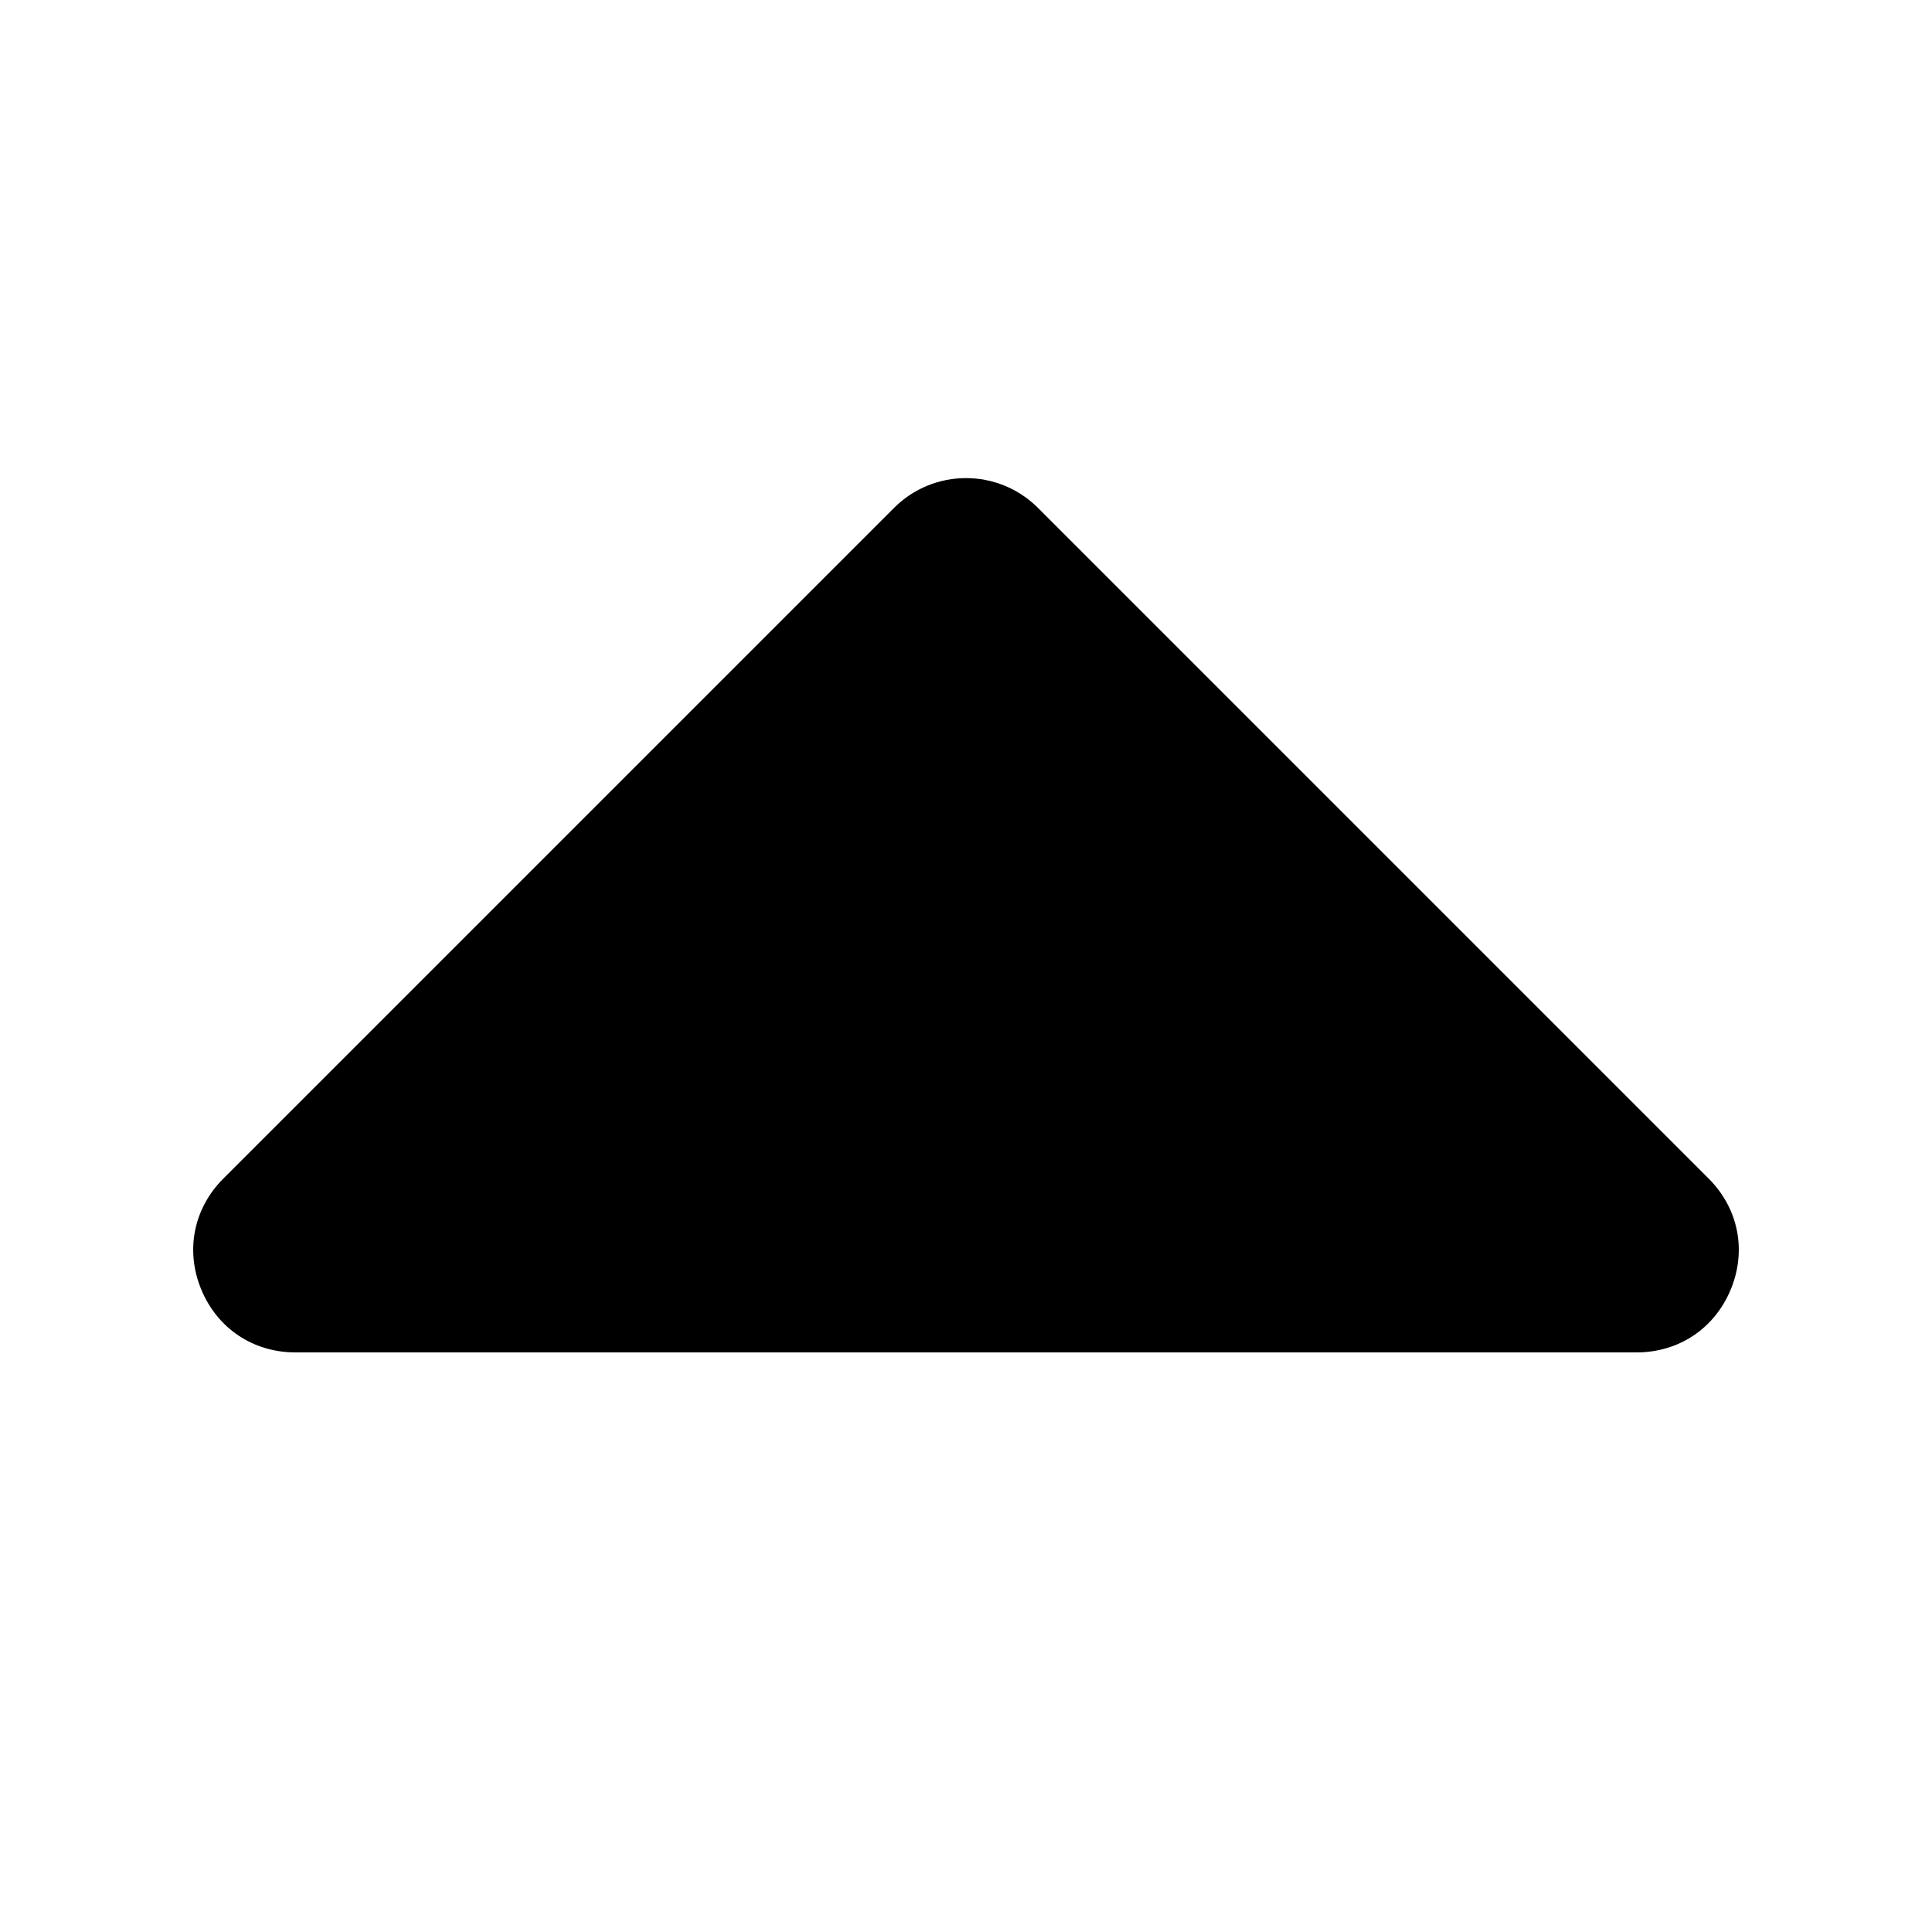
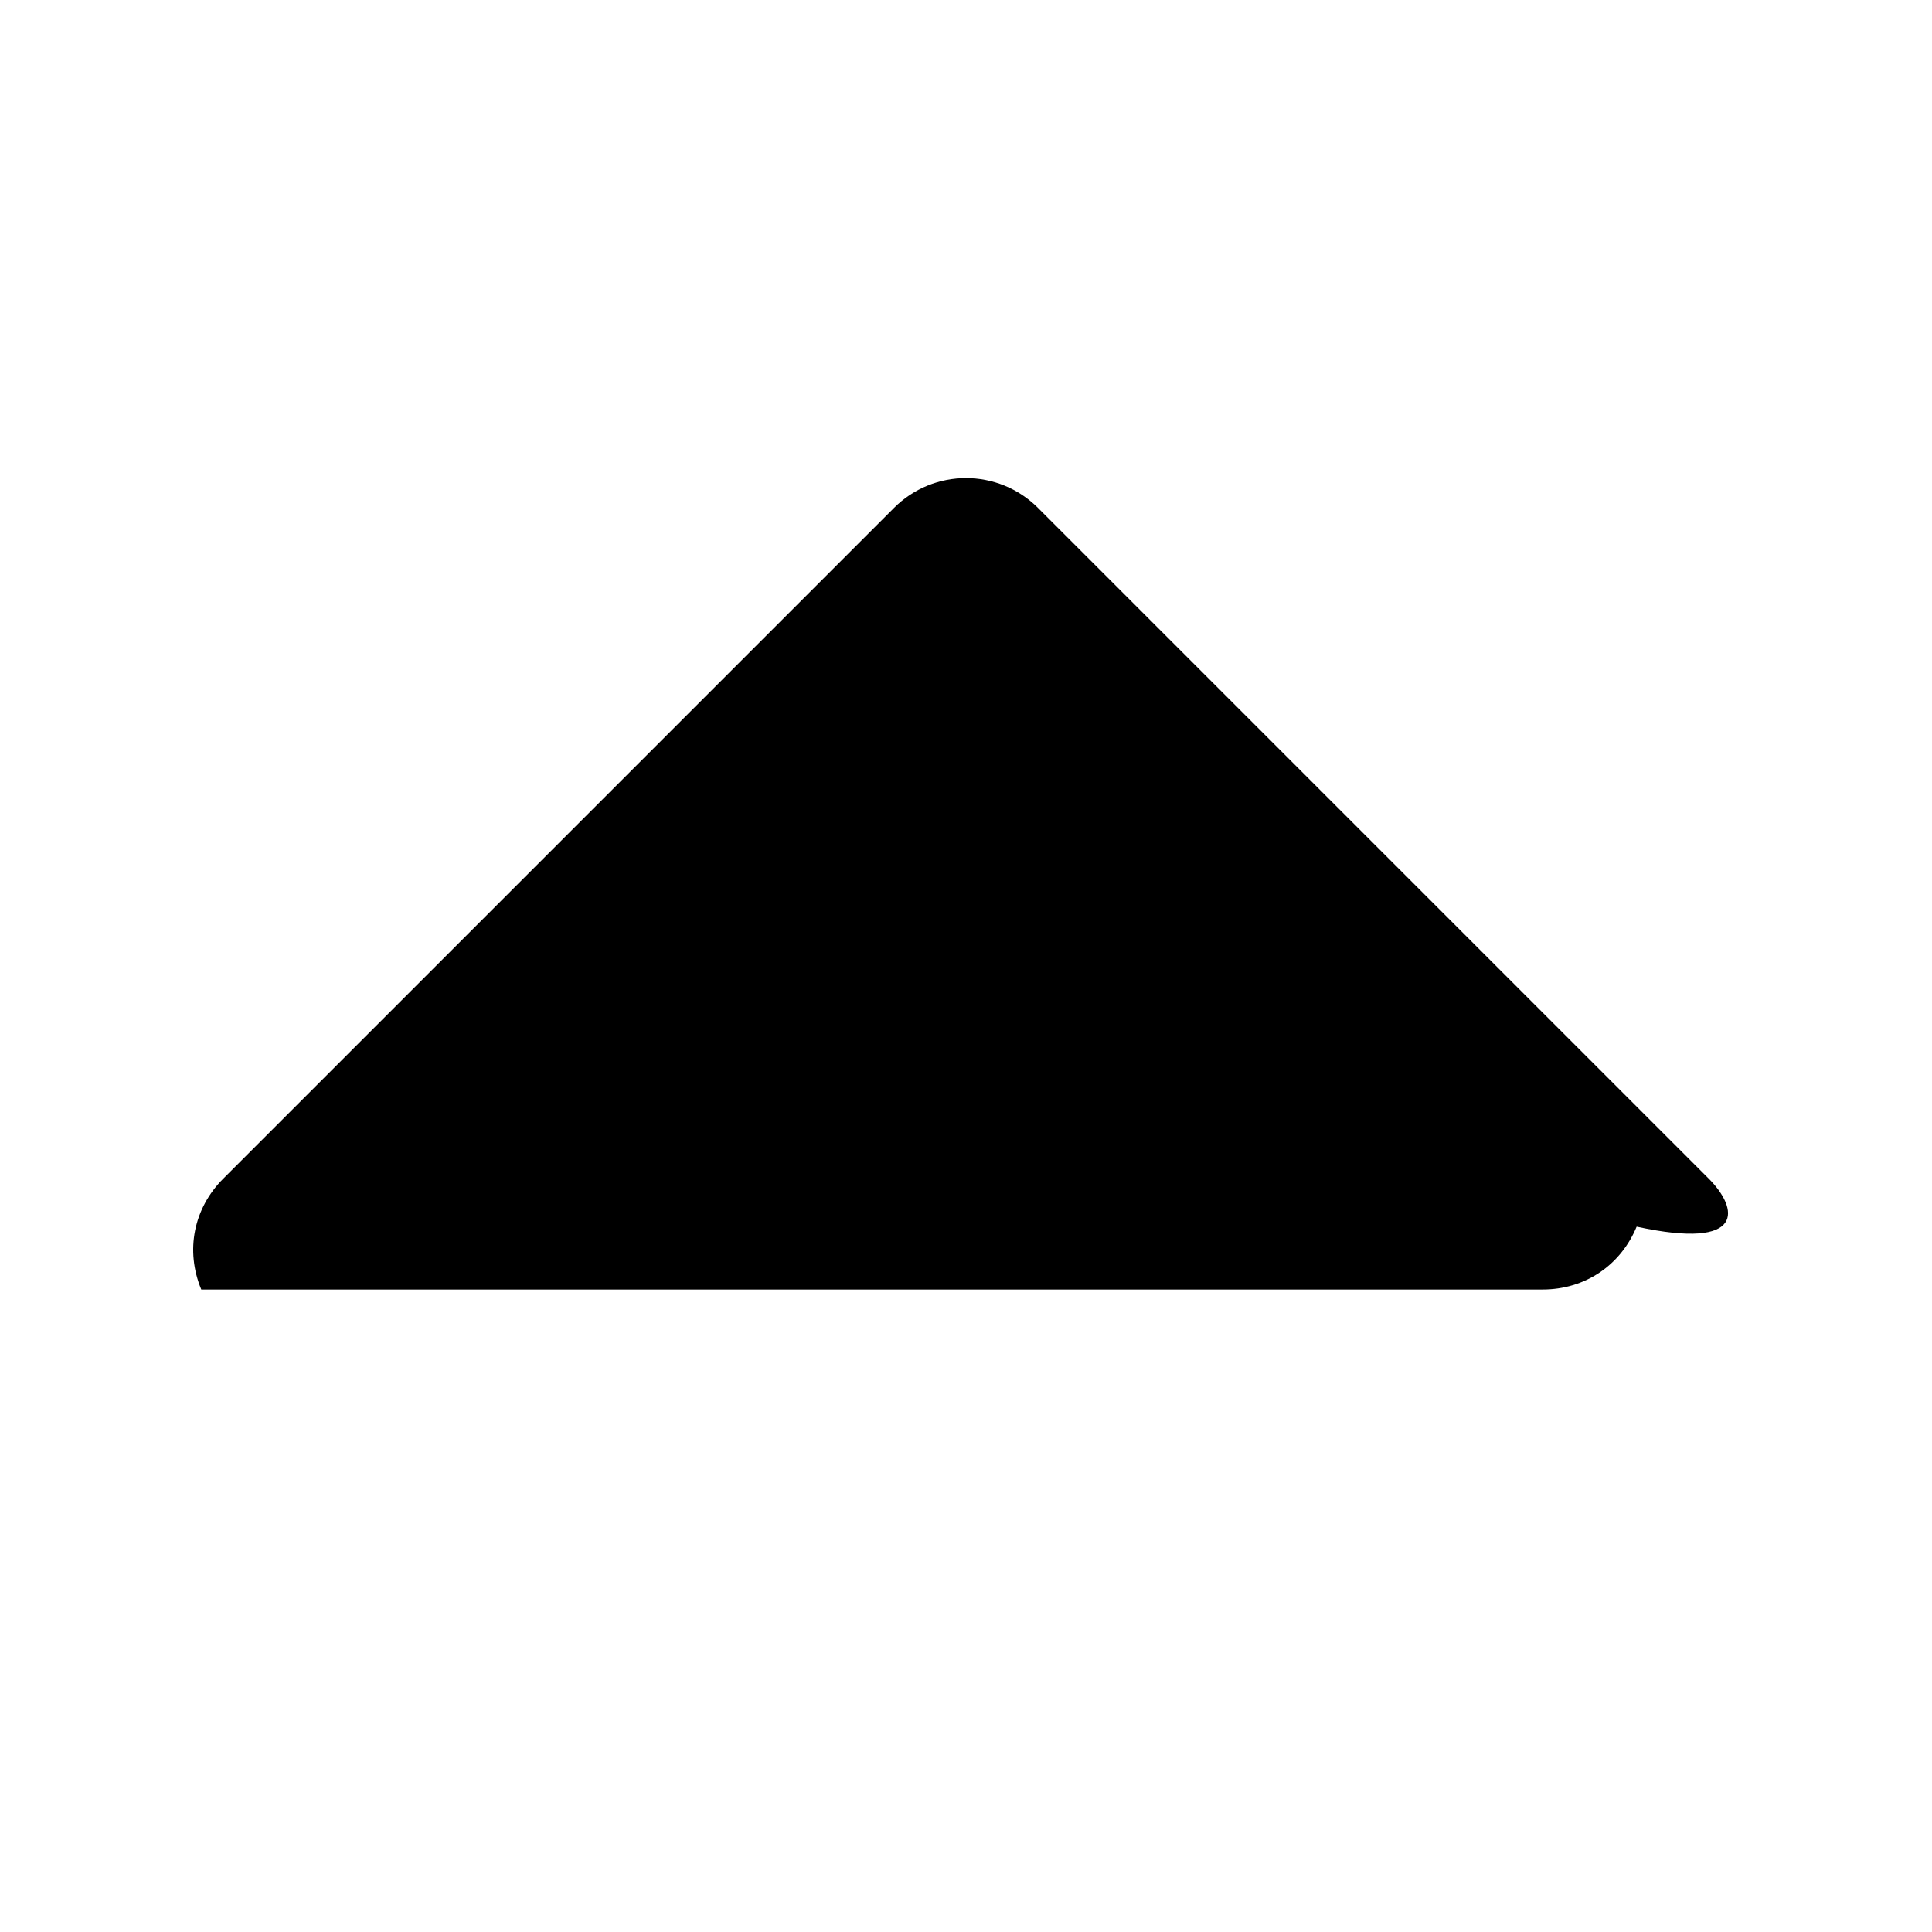
<svg xmlns="http://www.w3.org/2000/svg" viewBox="0 0 100 100" x="0px" y="0px" width="100px" height="100px" xml:space="preserve" enable-background="new 0 0 100 100" version="1.1">
  <g>
    <g>
-       <path d="M 88.439 61.002 L 53.727 26.29 c -2.058 -2.058 -5.396 -2.058 -7.454 0 L 11.561 61.002 c -1.544 1.544 -1.978 3.727 -1.143 5.744 C 11.254 68.763 13.105 70 15.288 70 h 69.424 c 2.183 0 4.034 -1.237 4.87 -3.254 C 90.417 64.729 89.983 62.546 88.439 61.002 Z" />
+       <path d="M 88.439 61.002 L 53.727 26.29 c -2.058 -2.058 -5.396 -2.058 -7.454 0 L 11.561 61.002 c -1.544 1.544 -1.978 3.727 -1.143 5.744 h 69.424 c 2.183 0 4.034 -1.237 4.87 -3.254 C 90.417 64.729 89.983 62.546 88.439 61.002 Z" />
    </g>
  </g>
</svg>